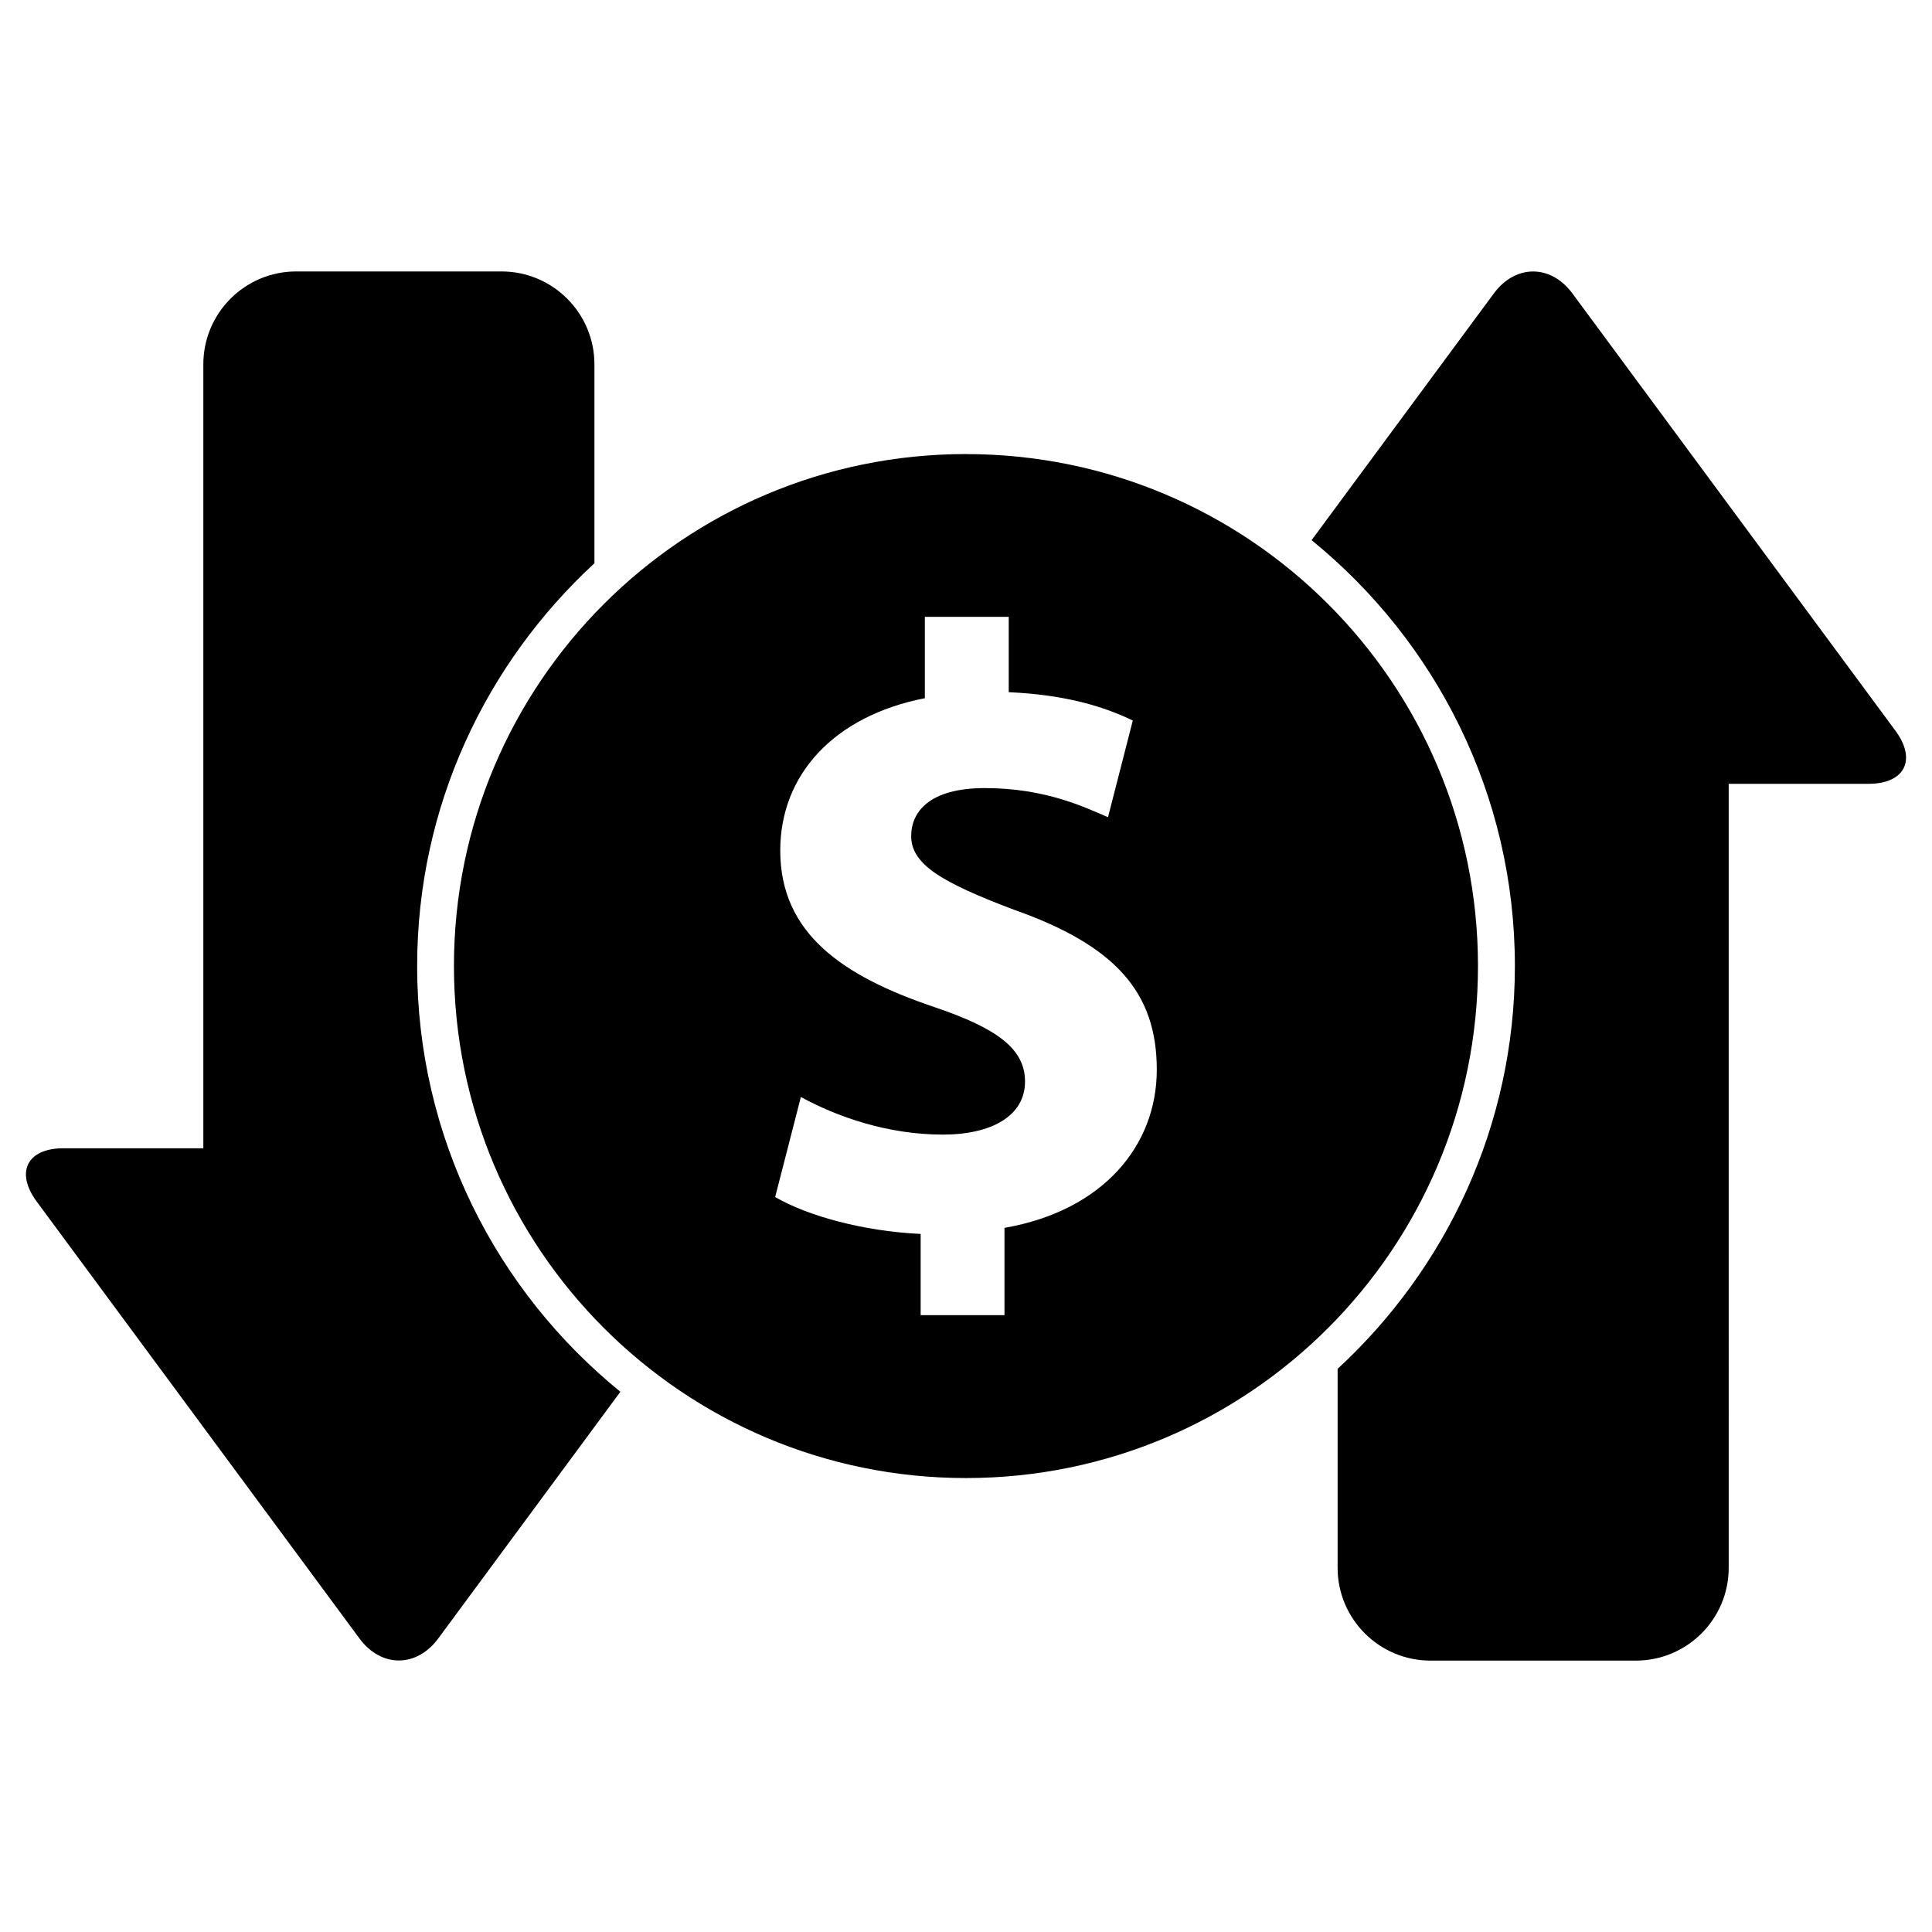
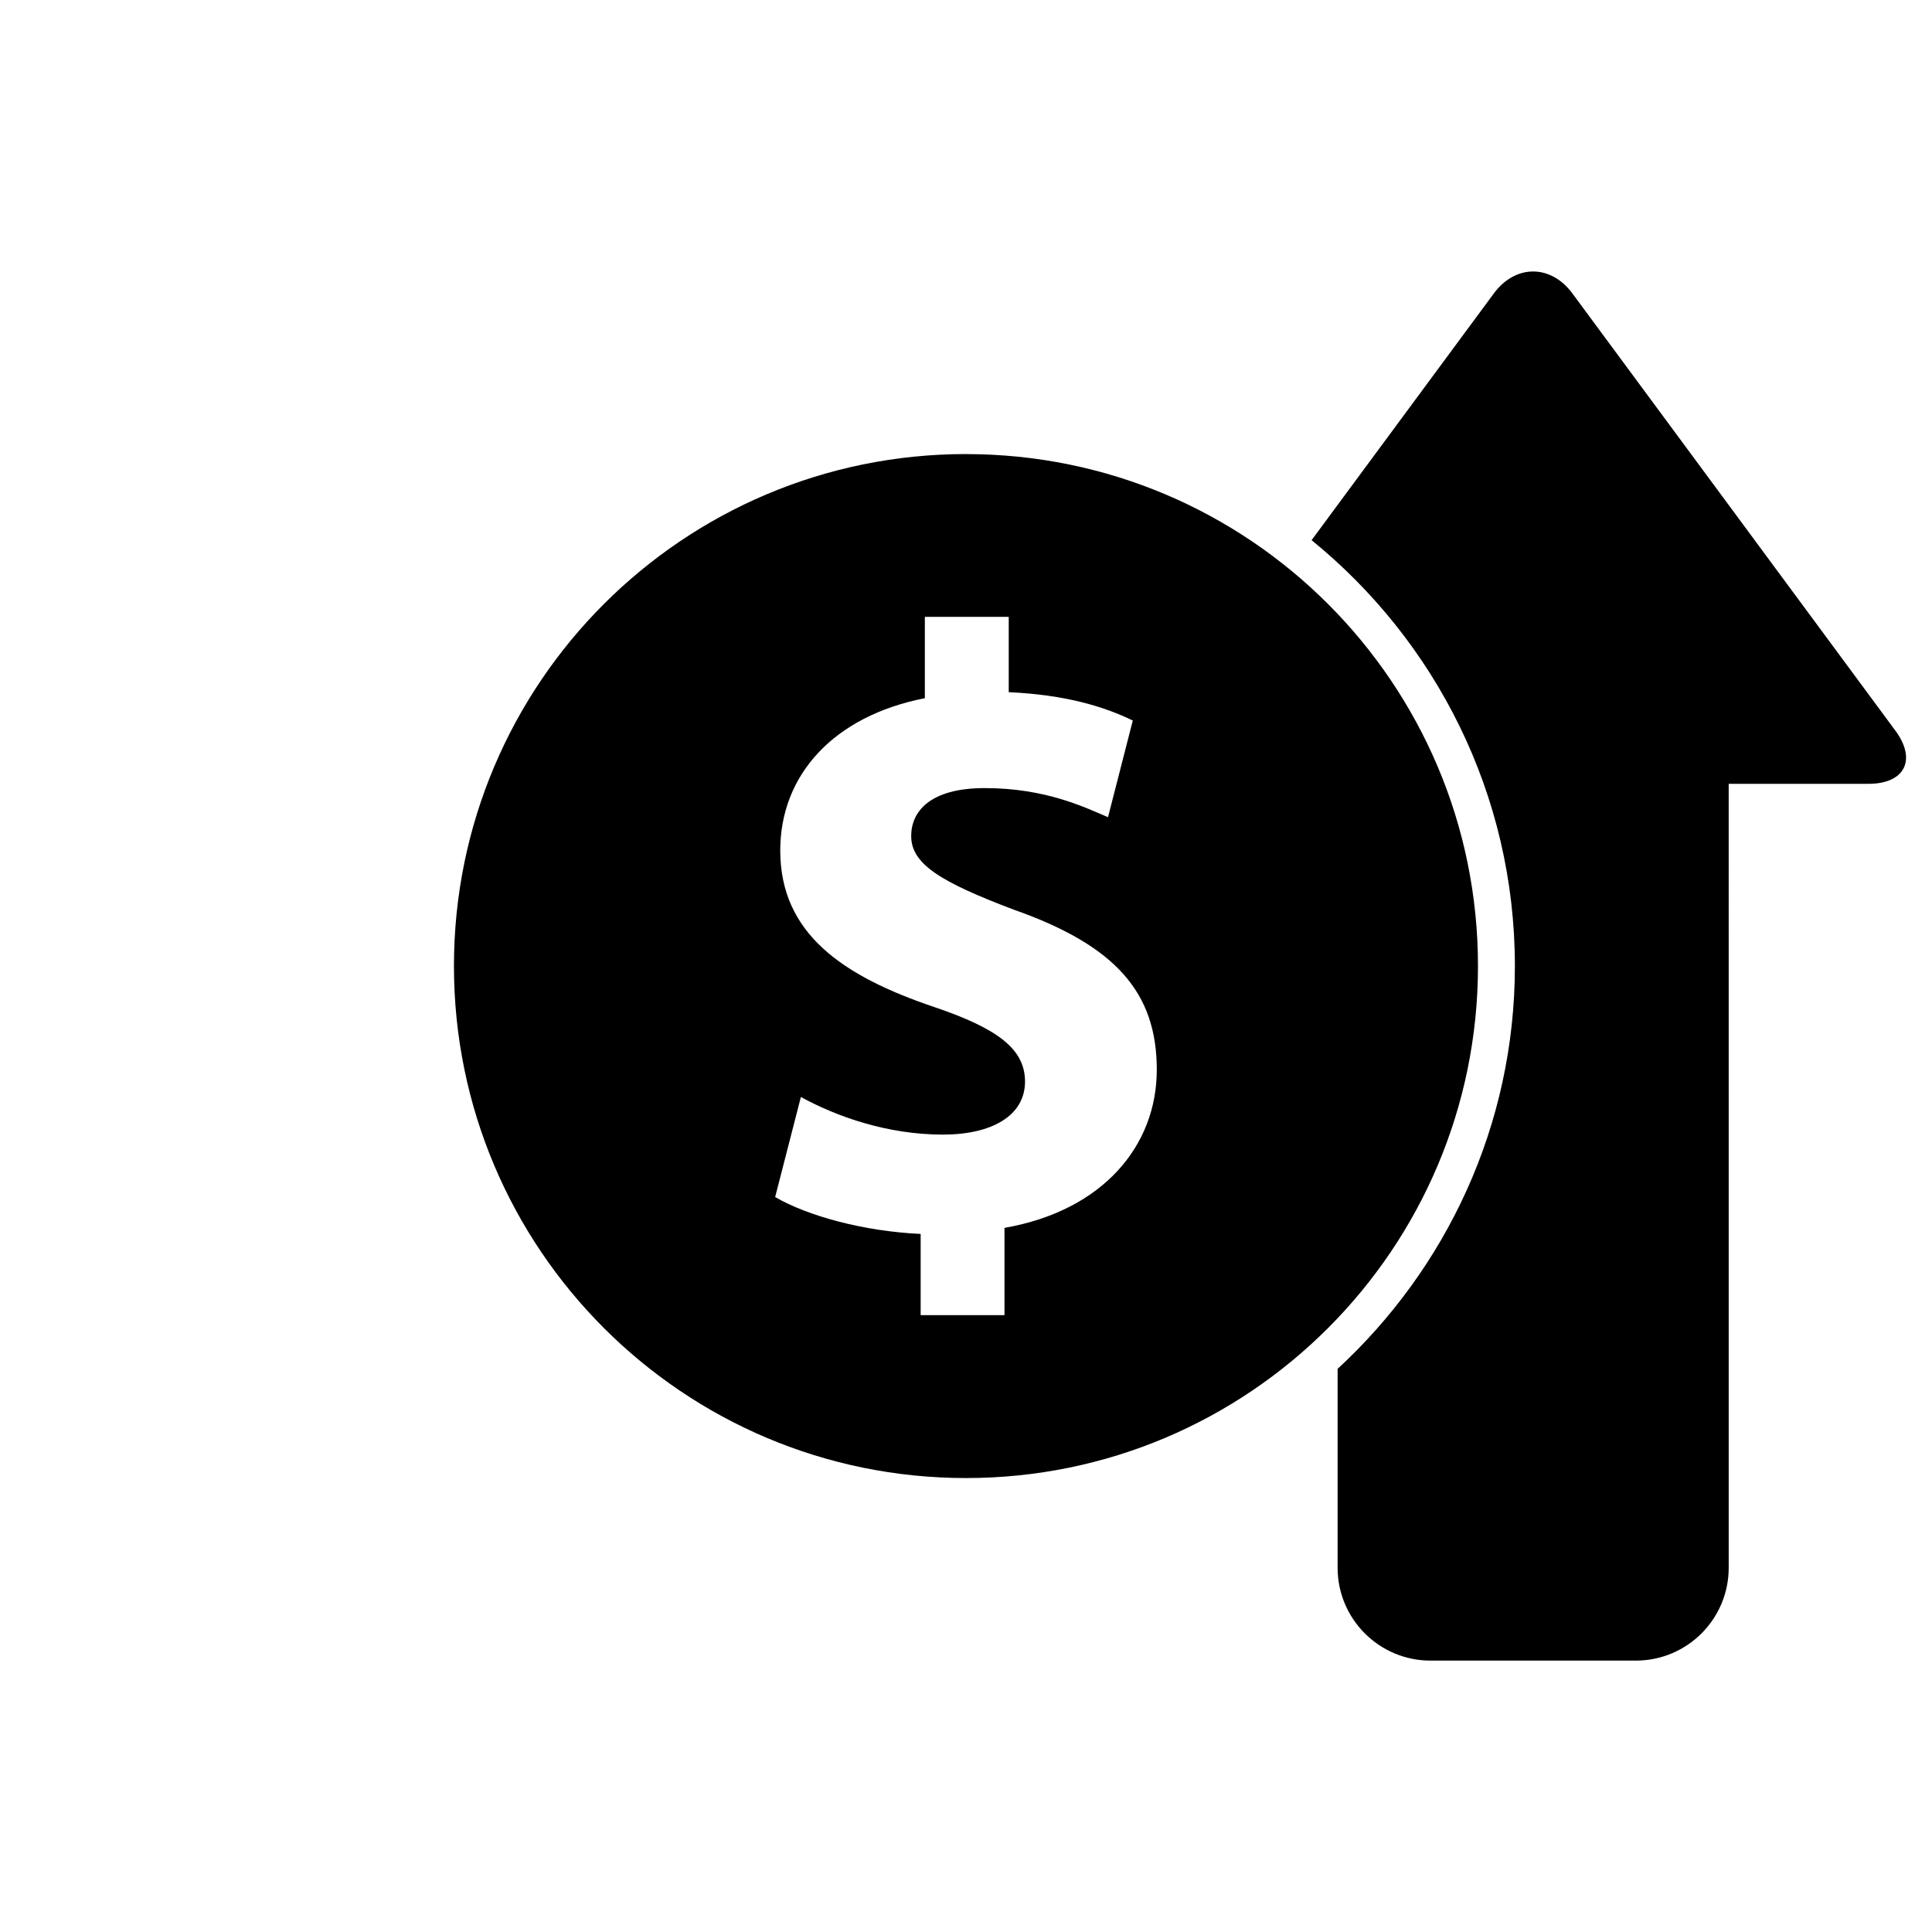
<svg xmlns="http://www.w3.org/2000/svg" fill="#000000" width="800px" height="800px" version="1.1" viewBox="144 144 512 512">
  <g>
    <path d="m400 264.33c-74.941 0-135.7 60.727-135.7 135.67s60.758 135.7 135.7 135.7 135.68-60.758 135.68-135.7c-0.004-74.938-60.742-135.66-135.68-135.66zm10.199 205.07v23.129h-22.215v-21.523c-15.191-0.707-29.93-4.769-38.559-9.777l6.816-26.512c9.508 5.195 22.906 9.965 37.629 9.965 12.926 0 21.773-4.977 21.773-14.059 0-8.613-7.258-14.059-24.043-19.742-24.277-8.188-40.824-19.492-40.824-41.484 0-19.965 14.059-35.613 38.32-40.367v-21.555h22.23v19.965c15.191 0.676 25.379 3.871 32.875 7.512l-6.566 25.617c-5.902-2.488-16.344-7.715-32.652-7.715-14.738 0-19.508 6.359-19.508 12.707 0 7.477 7.949 12.234 27.223 19.523 26.984 9.508 37.863 21.98 37.863 42.398 0.008 20.145-14.273 37.367-40.363 41.918z" />
-     <path d="m254.55 400c0-42.195 18.168-80.137 46.98-106.73v-52.711c0-13.586-11.035-24.625-24.641-24.625h-54.379c-13.617 0-24.625 11.035-24.625 24.625v207.74h-37.043c-9.652 0-12.848 6.328-7.133 14.105l85.57 115.83c5.731 7.746 15.113 7.746 20.844 0l48.285-65.402c-32.824-26.668-53.859-67.316-53.859-112.83z" />
    <path d="m646.28 337.61-85.566-115.83c-5.731-7.777-15.113-7.777-20.844 0l-48.285 65.371c32.828 26.688 53.875 67.336 53.875 112.85 0 42.227-18.168 80.168-46.98 106.76v52.711c0 13.586 11.035 24.609 24.625 24.609h54.395c13.602 0 24.625-11.004 24.625-24.609l-0.004-207.75h37.047c9.633 0 12.844-6.375 7.113-14.121z" />
  </g>
</svg>